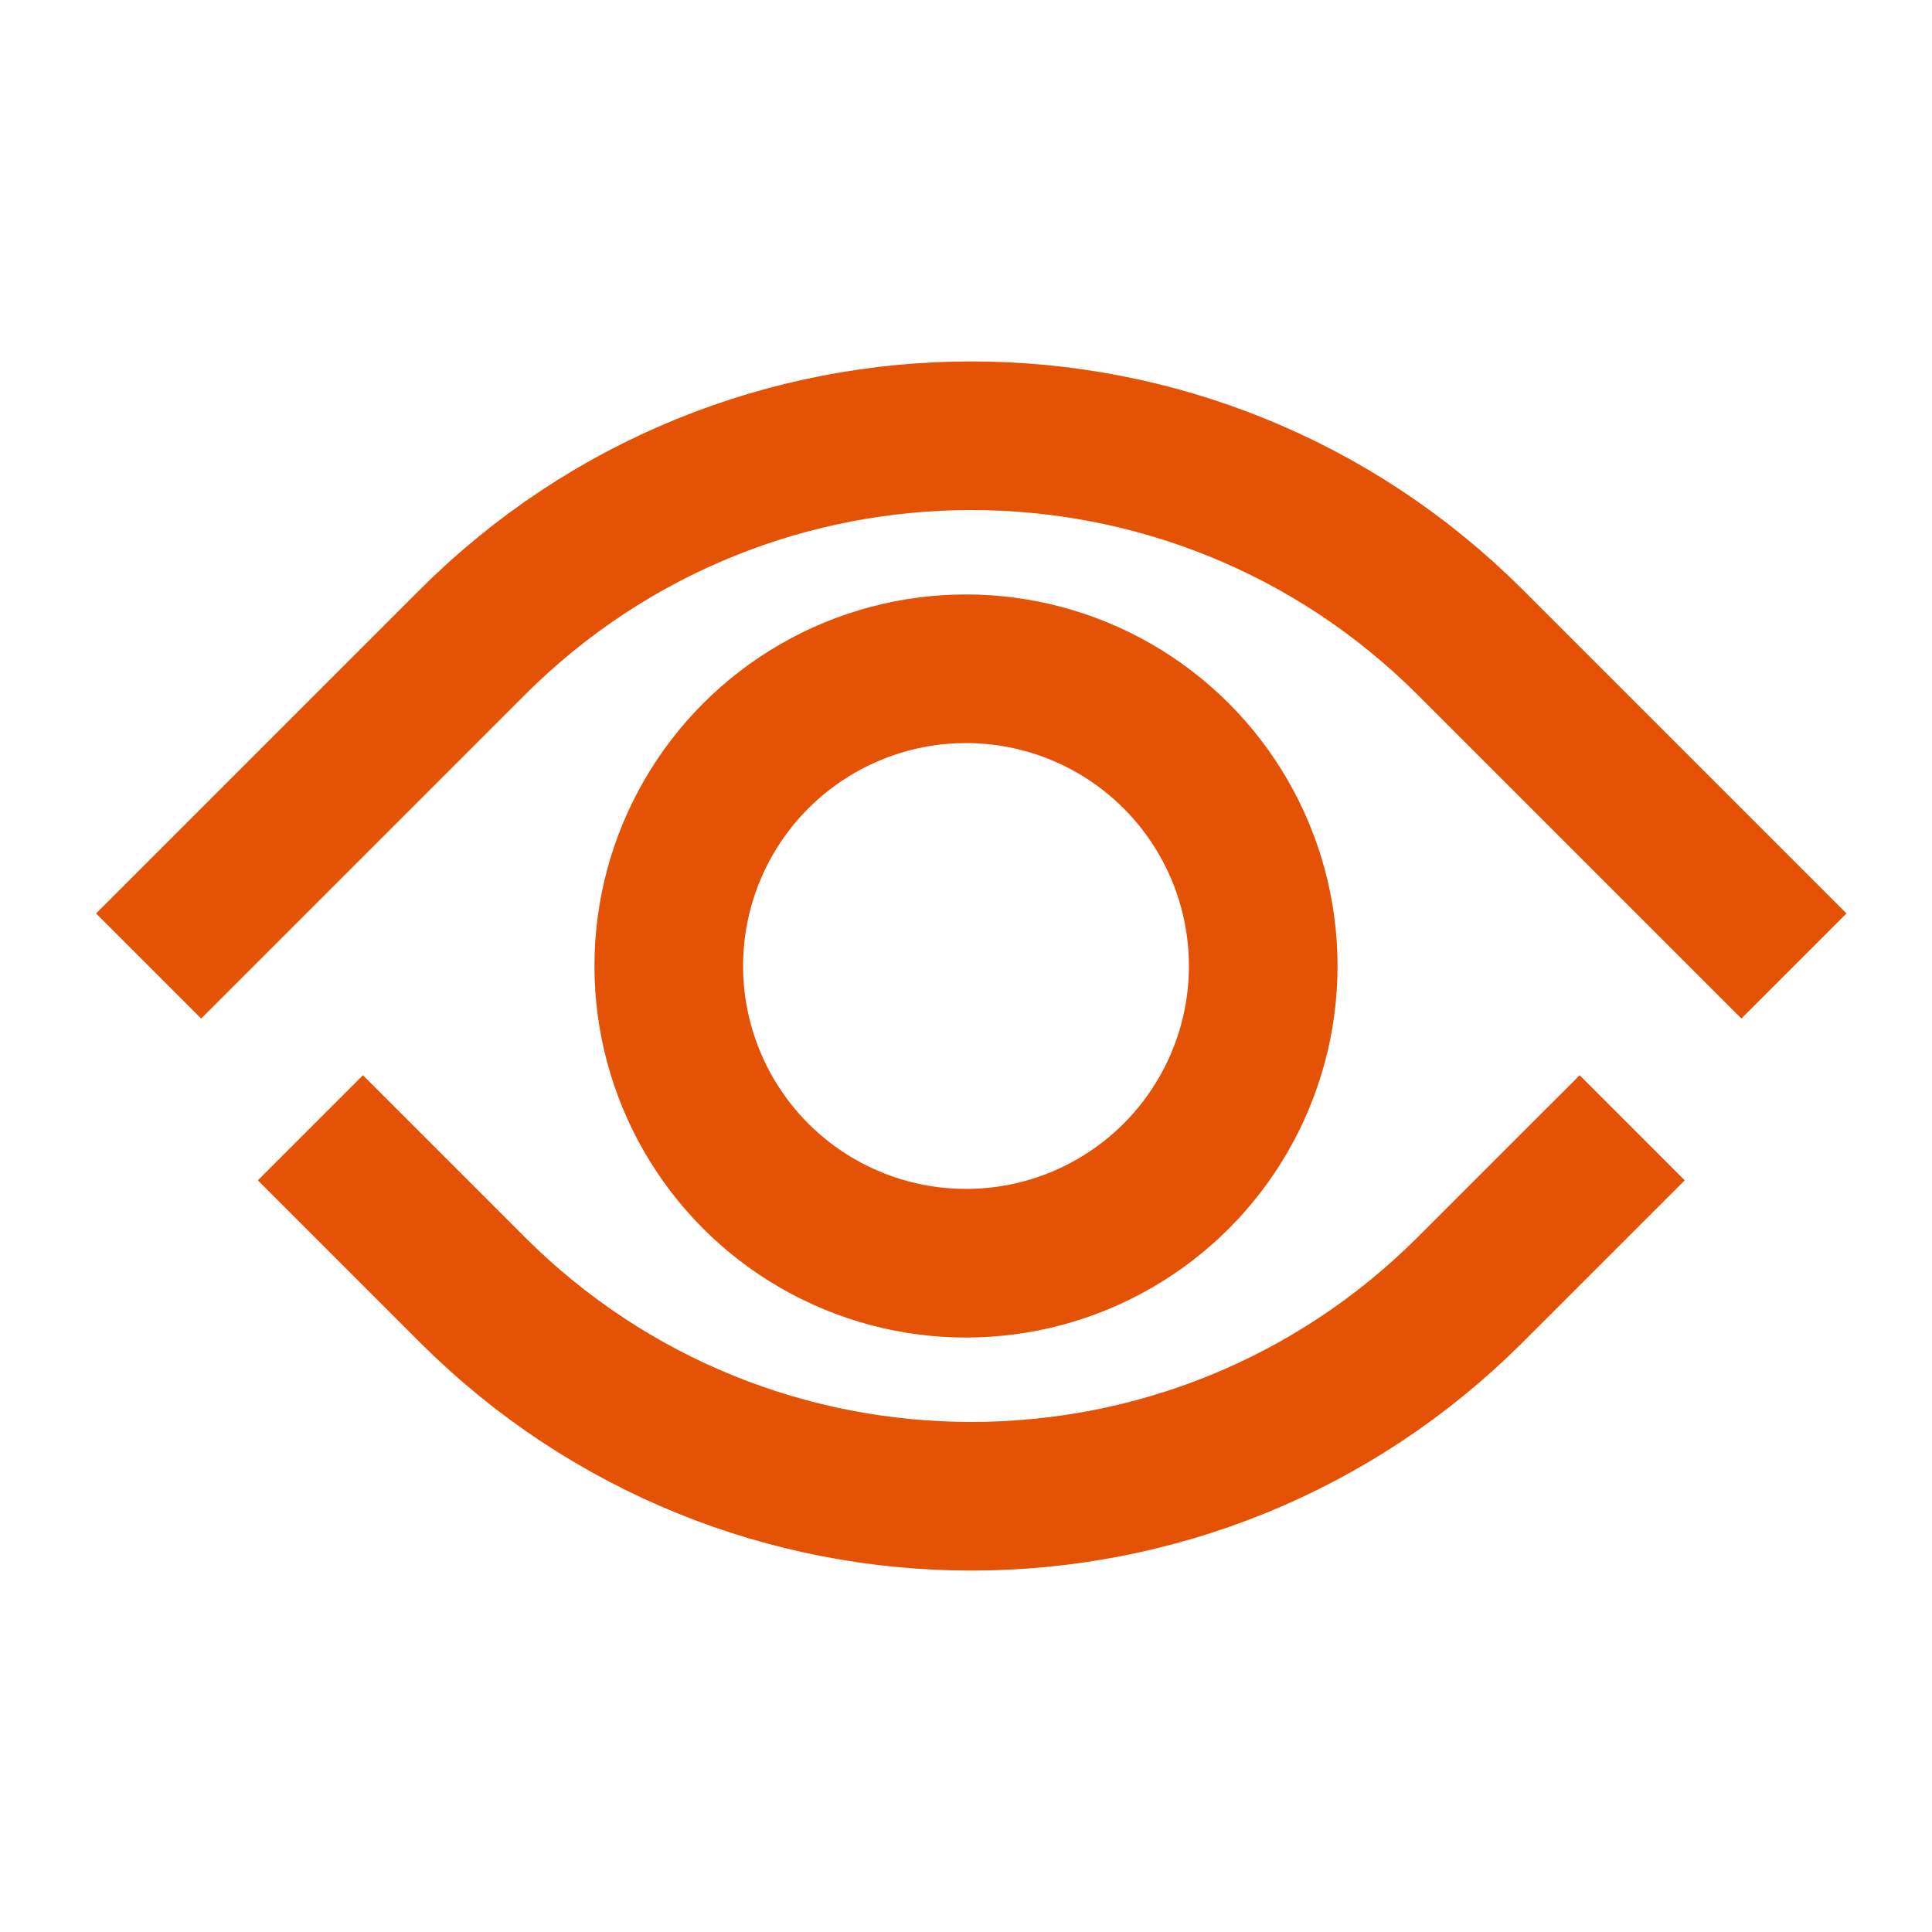
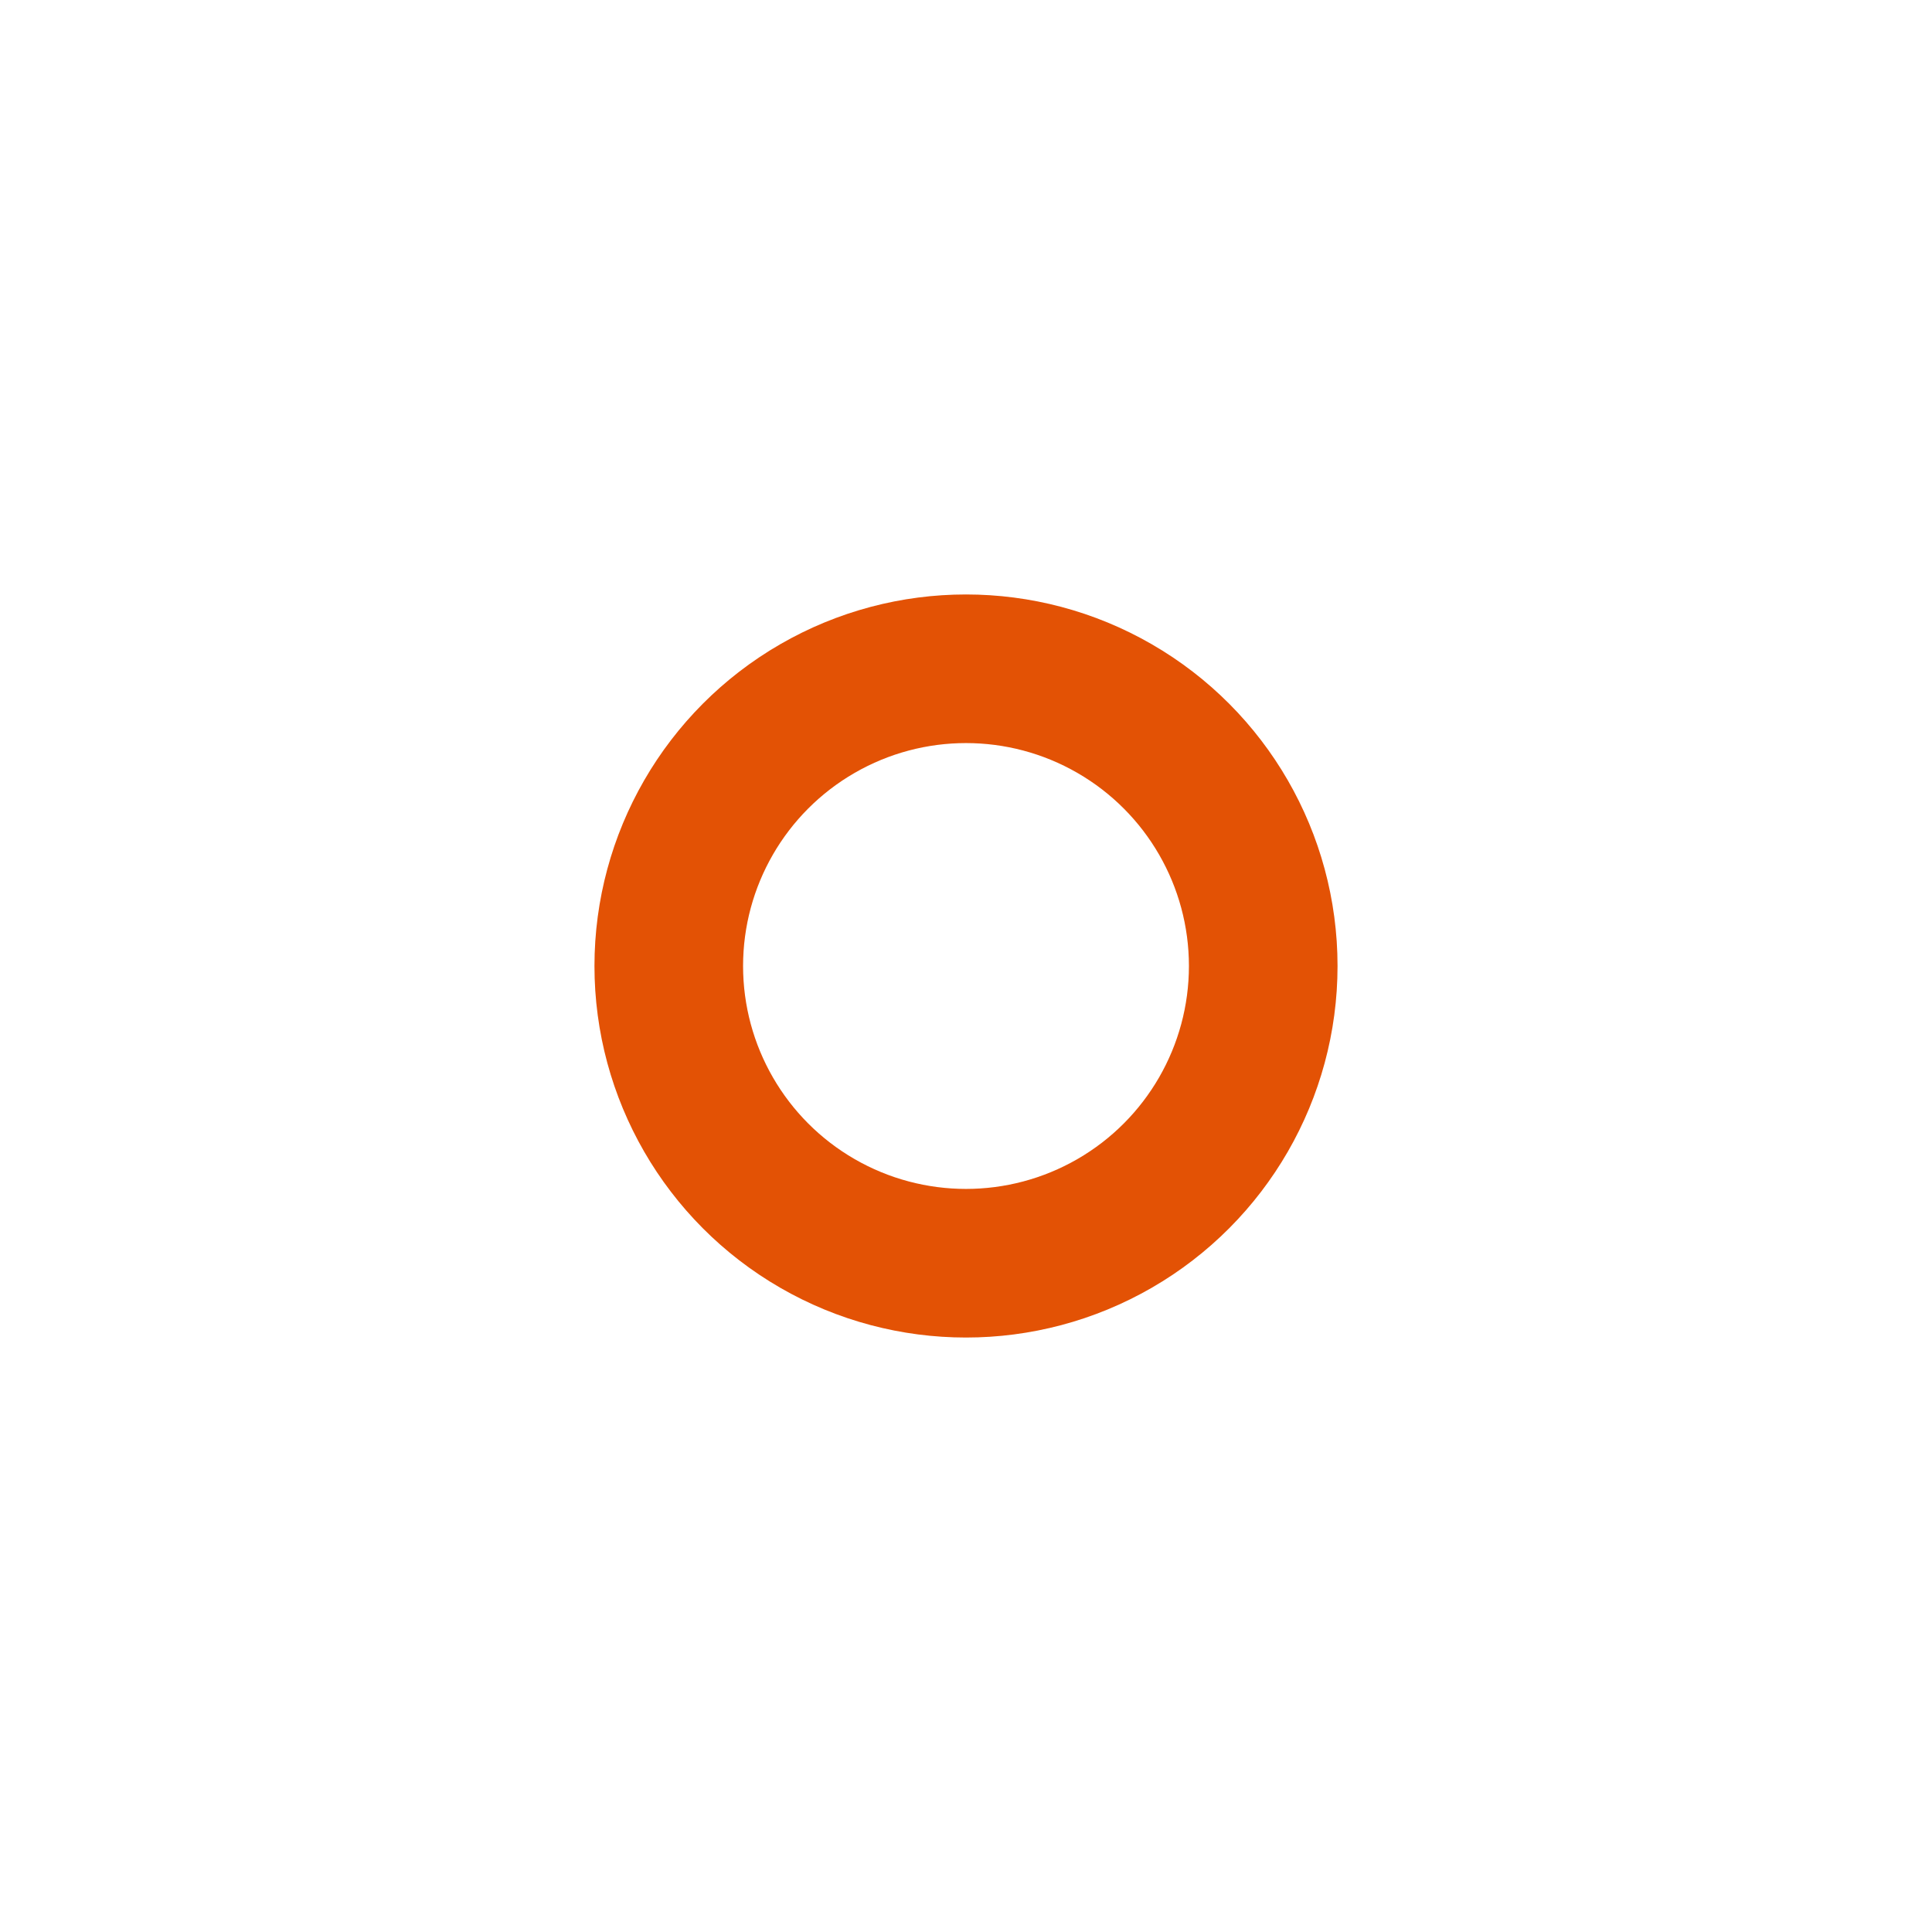
<svg xmlns="http://www.w3.org/2000/svg" width="52" height="52" viewBox="0 0 52 52" fill="none">
-   <path d="M4 26L12.707 17.293C20.127 9.873 32.157 9.873 39.577 17.293L48.284 26M43.931 30.354L39.577 34.707C32.157 42.127 20.127 42.127 12.707 34.707L8.354 30.354" stroke="#E35205" stroke-width="4" />
  <circle cx="26" cy="26" r="8" stroke="#E35205" stroke-width="4" />
</svg>